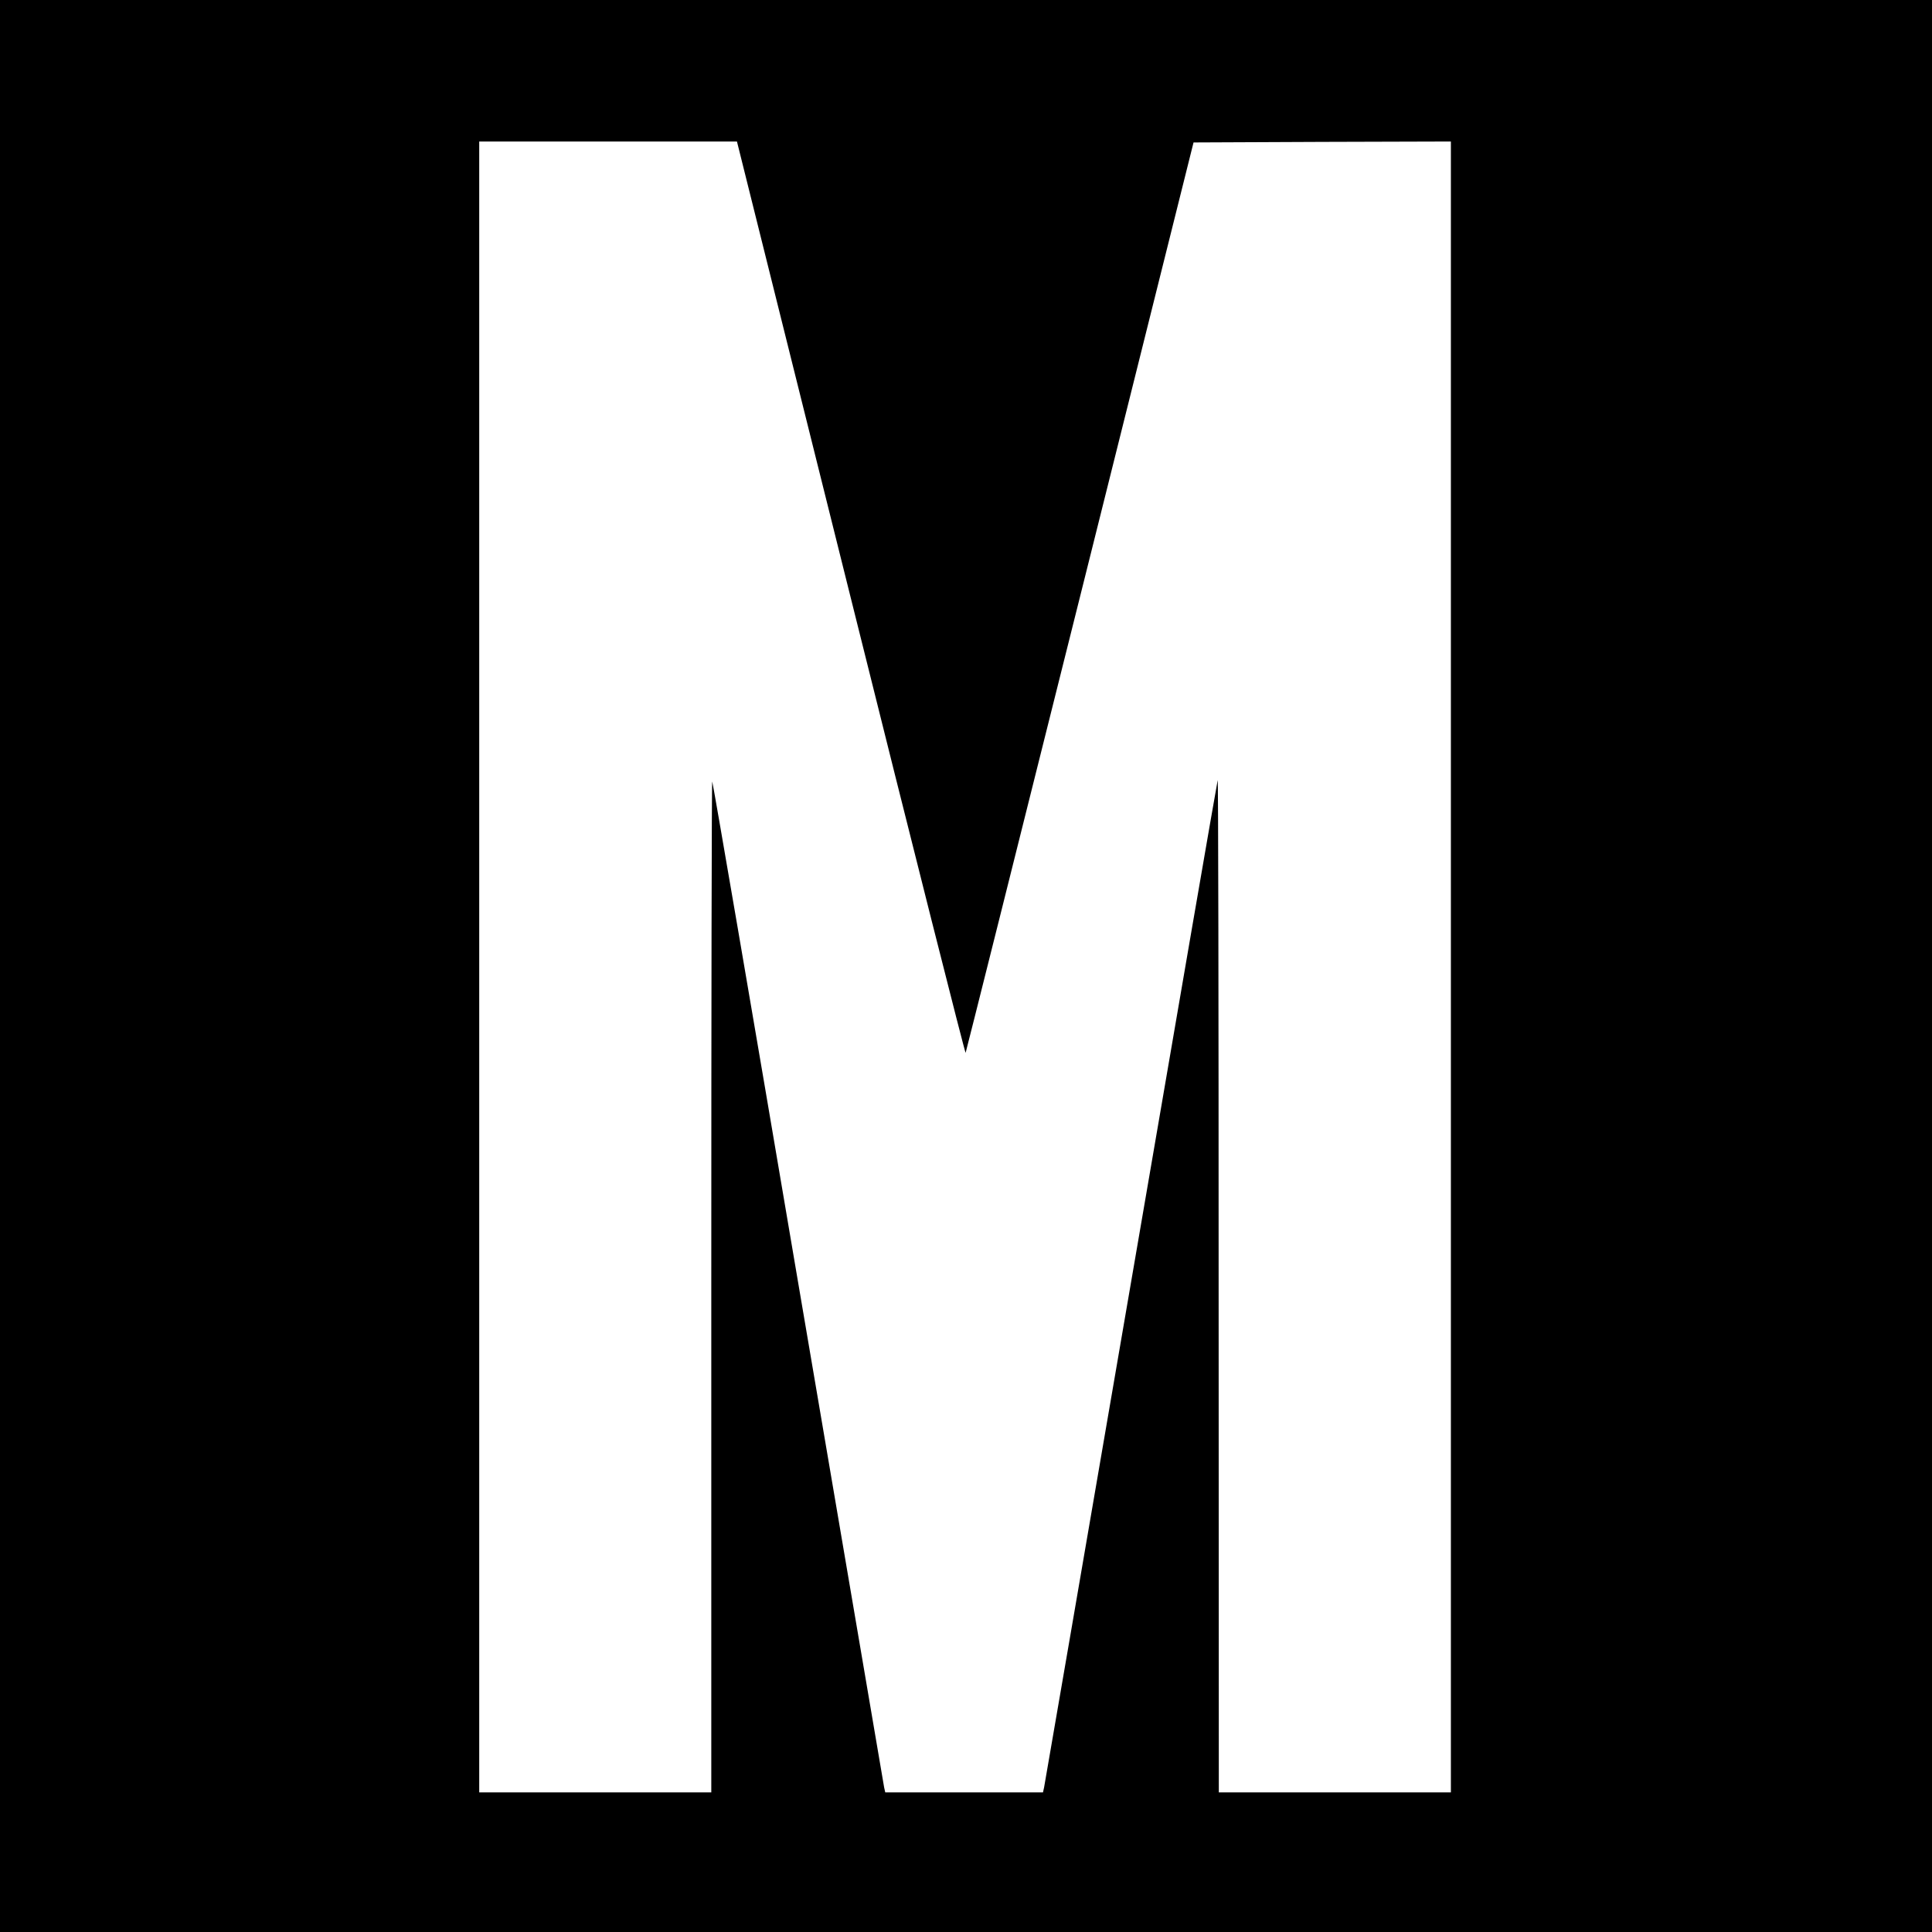
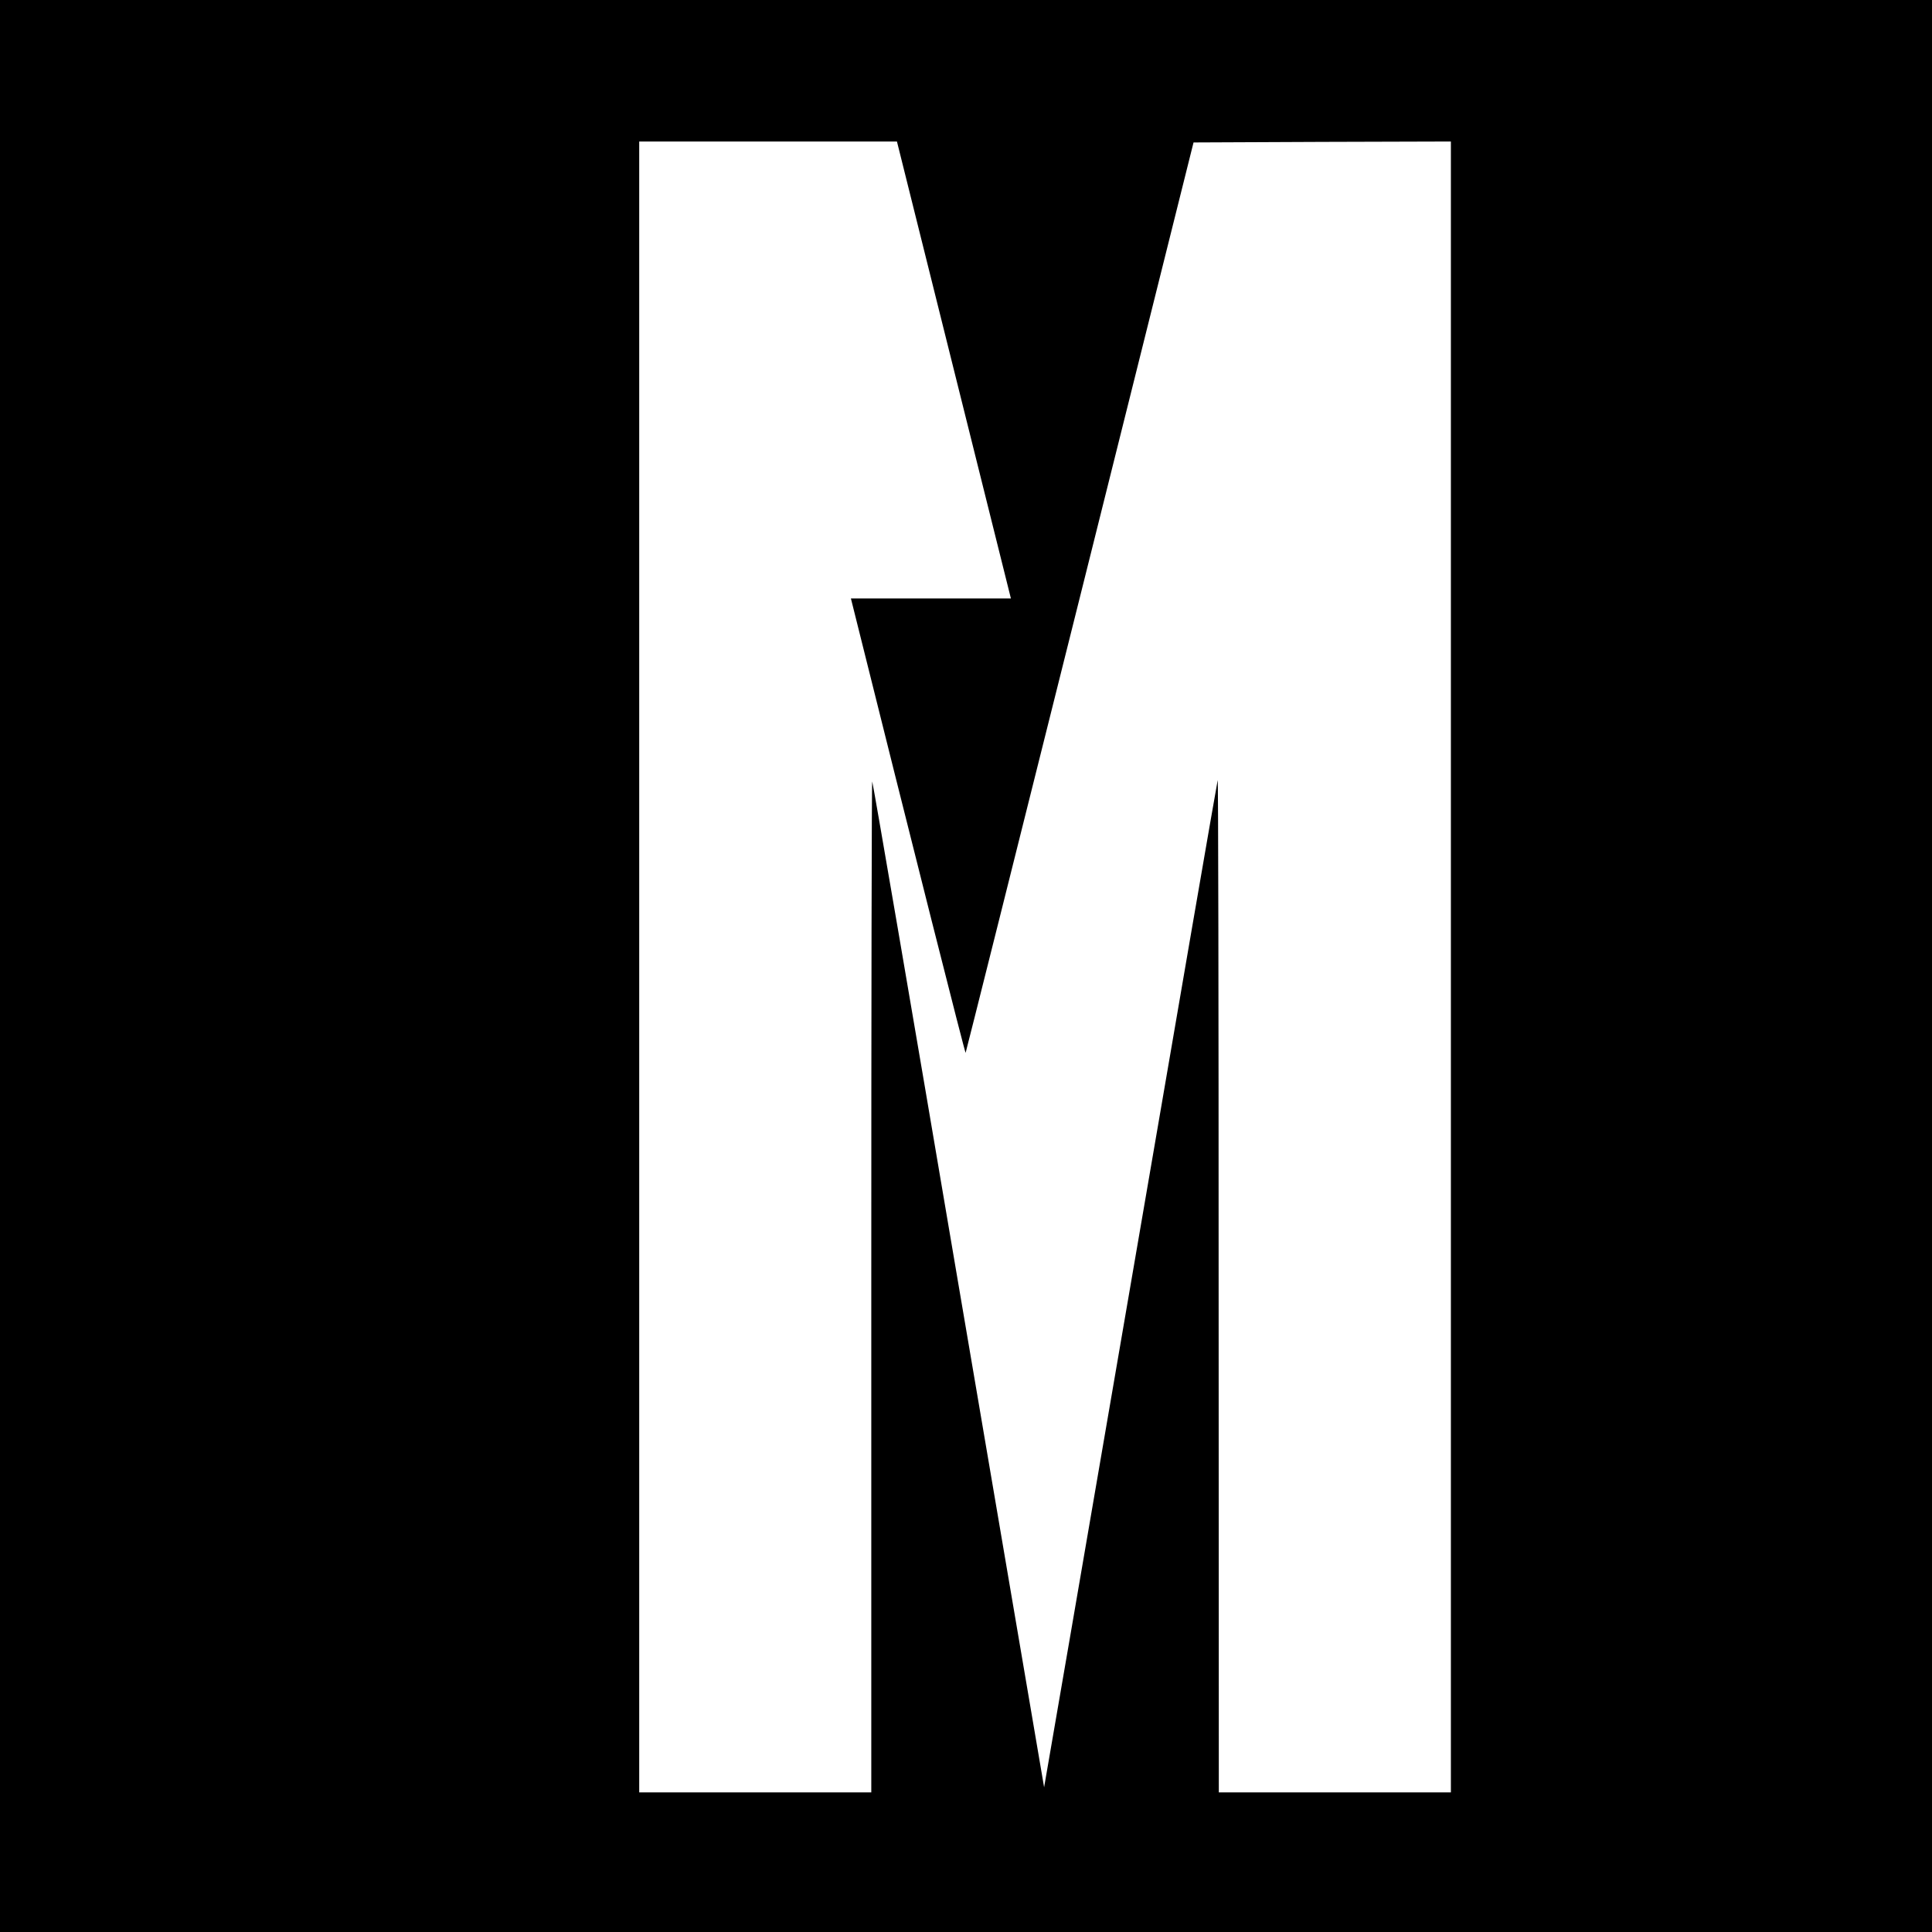
<svg xmlns="http://www.w3.org/2000/svg" version="1.0" width="1024pt" height="1024pt" viewBox="0 0 1024 1024" preserveAspectRatio="xMidYMid meet">
  <g transform="translate(0,1024) scale(0.1,-0.1)" fill="#000000" stroke="none">
-     <path d="M0 5120 l0 -5120 5120 0 5120 0 0 5120 0 5120 -5120 0 -5120 0 0 -5120z m4510 1948 c332 -1333 606 -2416 608 -2408 3 8 276 1097 607 2420 l601 2405 682 3 682 2 0 -4375 0 -4375 -615 0 -615 0 -1 2688 c0 1478 -2 2683 -5 2677 -2 -5 -209 -1202 -459 -2660 -250 -1457 -458 -2662 -461 -2678 l-6 -27 -418 0 -418 0 -6 27 c-3 16 -208 1220 -456 2677 -247 1457 -452 2651 -455 2654 -3 3 -5 -1201 -5 -2676 l0 -2682 -615 0 -615 0 0 4375 0 4375 683 0 683 0 604 -2422z" />
+     <path d="M0 5120 l0 -5120 5120 0 5120 0 0 5120 0 5120 -5120 0 -5120 0 0 -5120z m4510 1948 c332 -1333 606 -2416 608 -2408 3 8 276 1097 607 2420 l601 2405 682 3 682 2 0 -4375 0 -4375 -615 0 -615 0 -1 2688 c0 1478 -2 2683 -5 2677 -2 -5 -209 -1202 -459 -2660 -250 -1457 -458 -2662 -461 -2678 c-3 16 -208 1220 -456 2677 -247 1457 -452 2651 -455 2654 -3 3 -5 -1201 -5 -2676 l0 -2682 -615 0 -615 0 0 4375 0 4375 683 0 683 0 604 -2422z" />
  </g>
</svg>